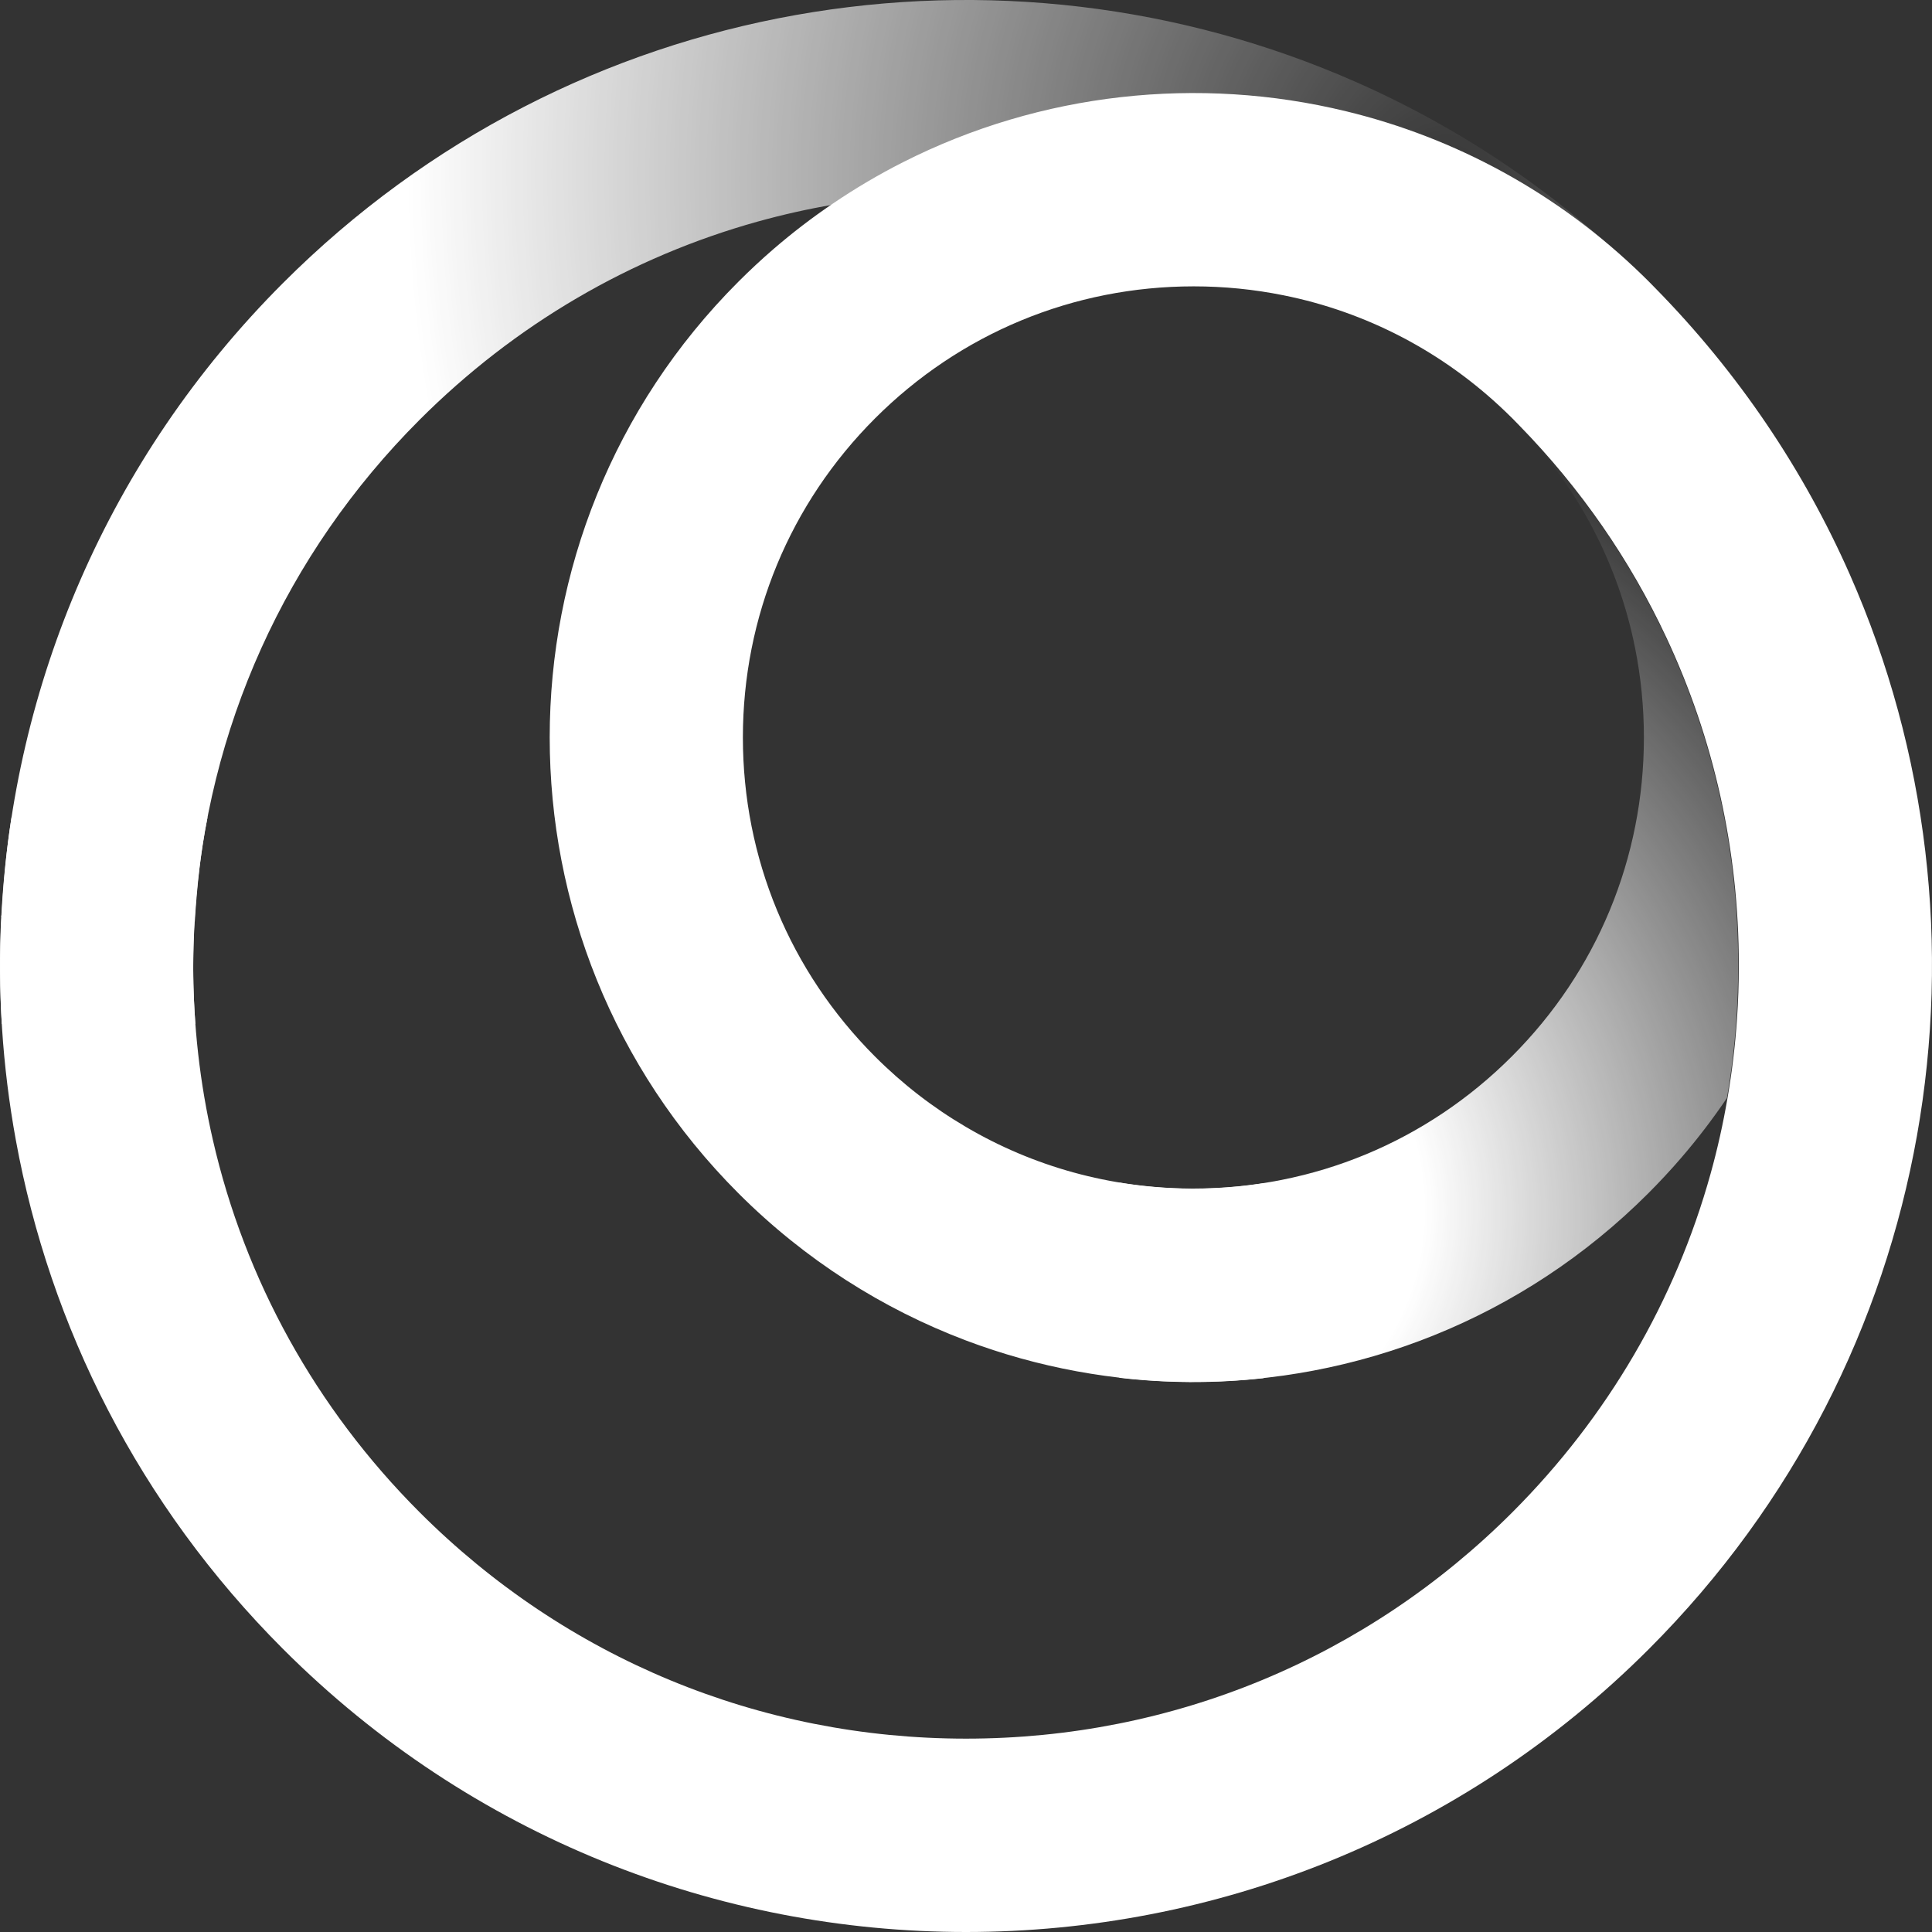
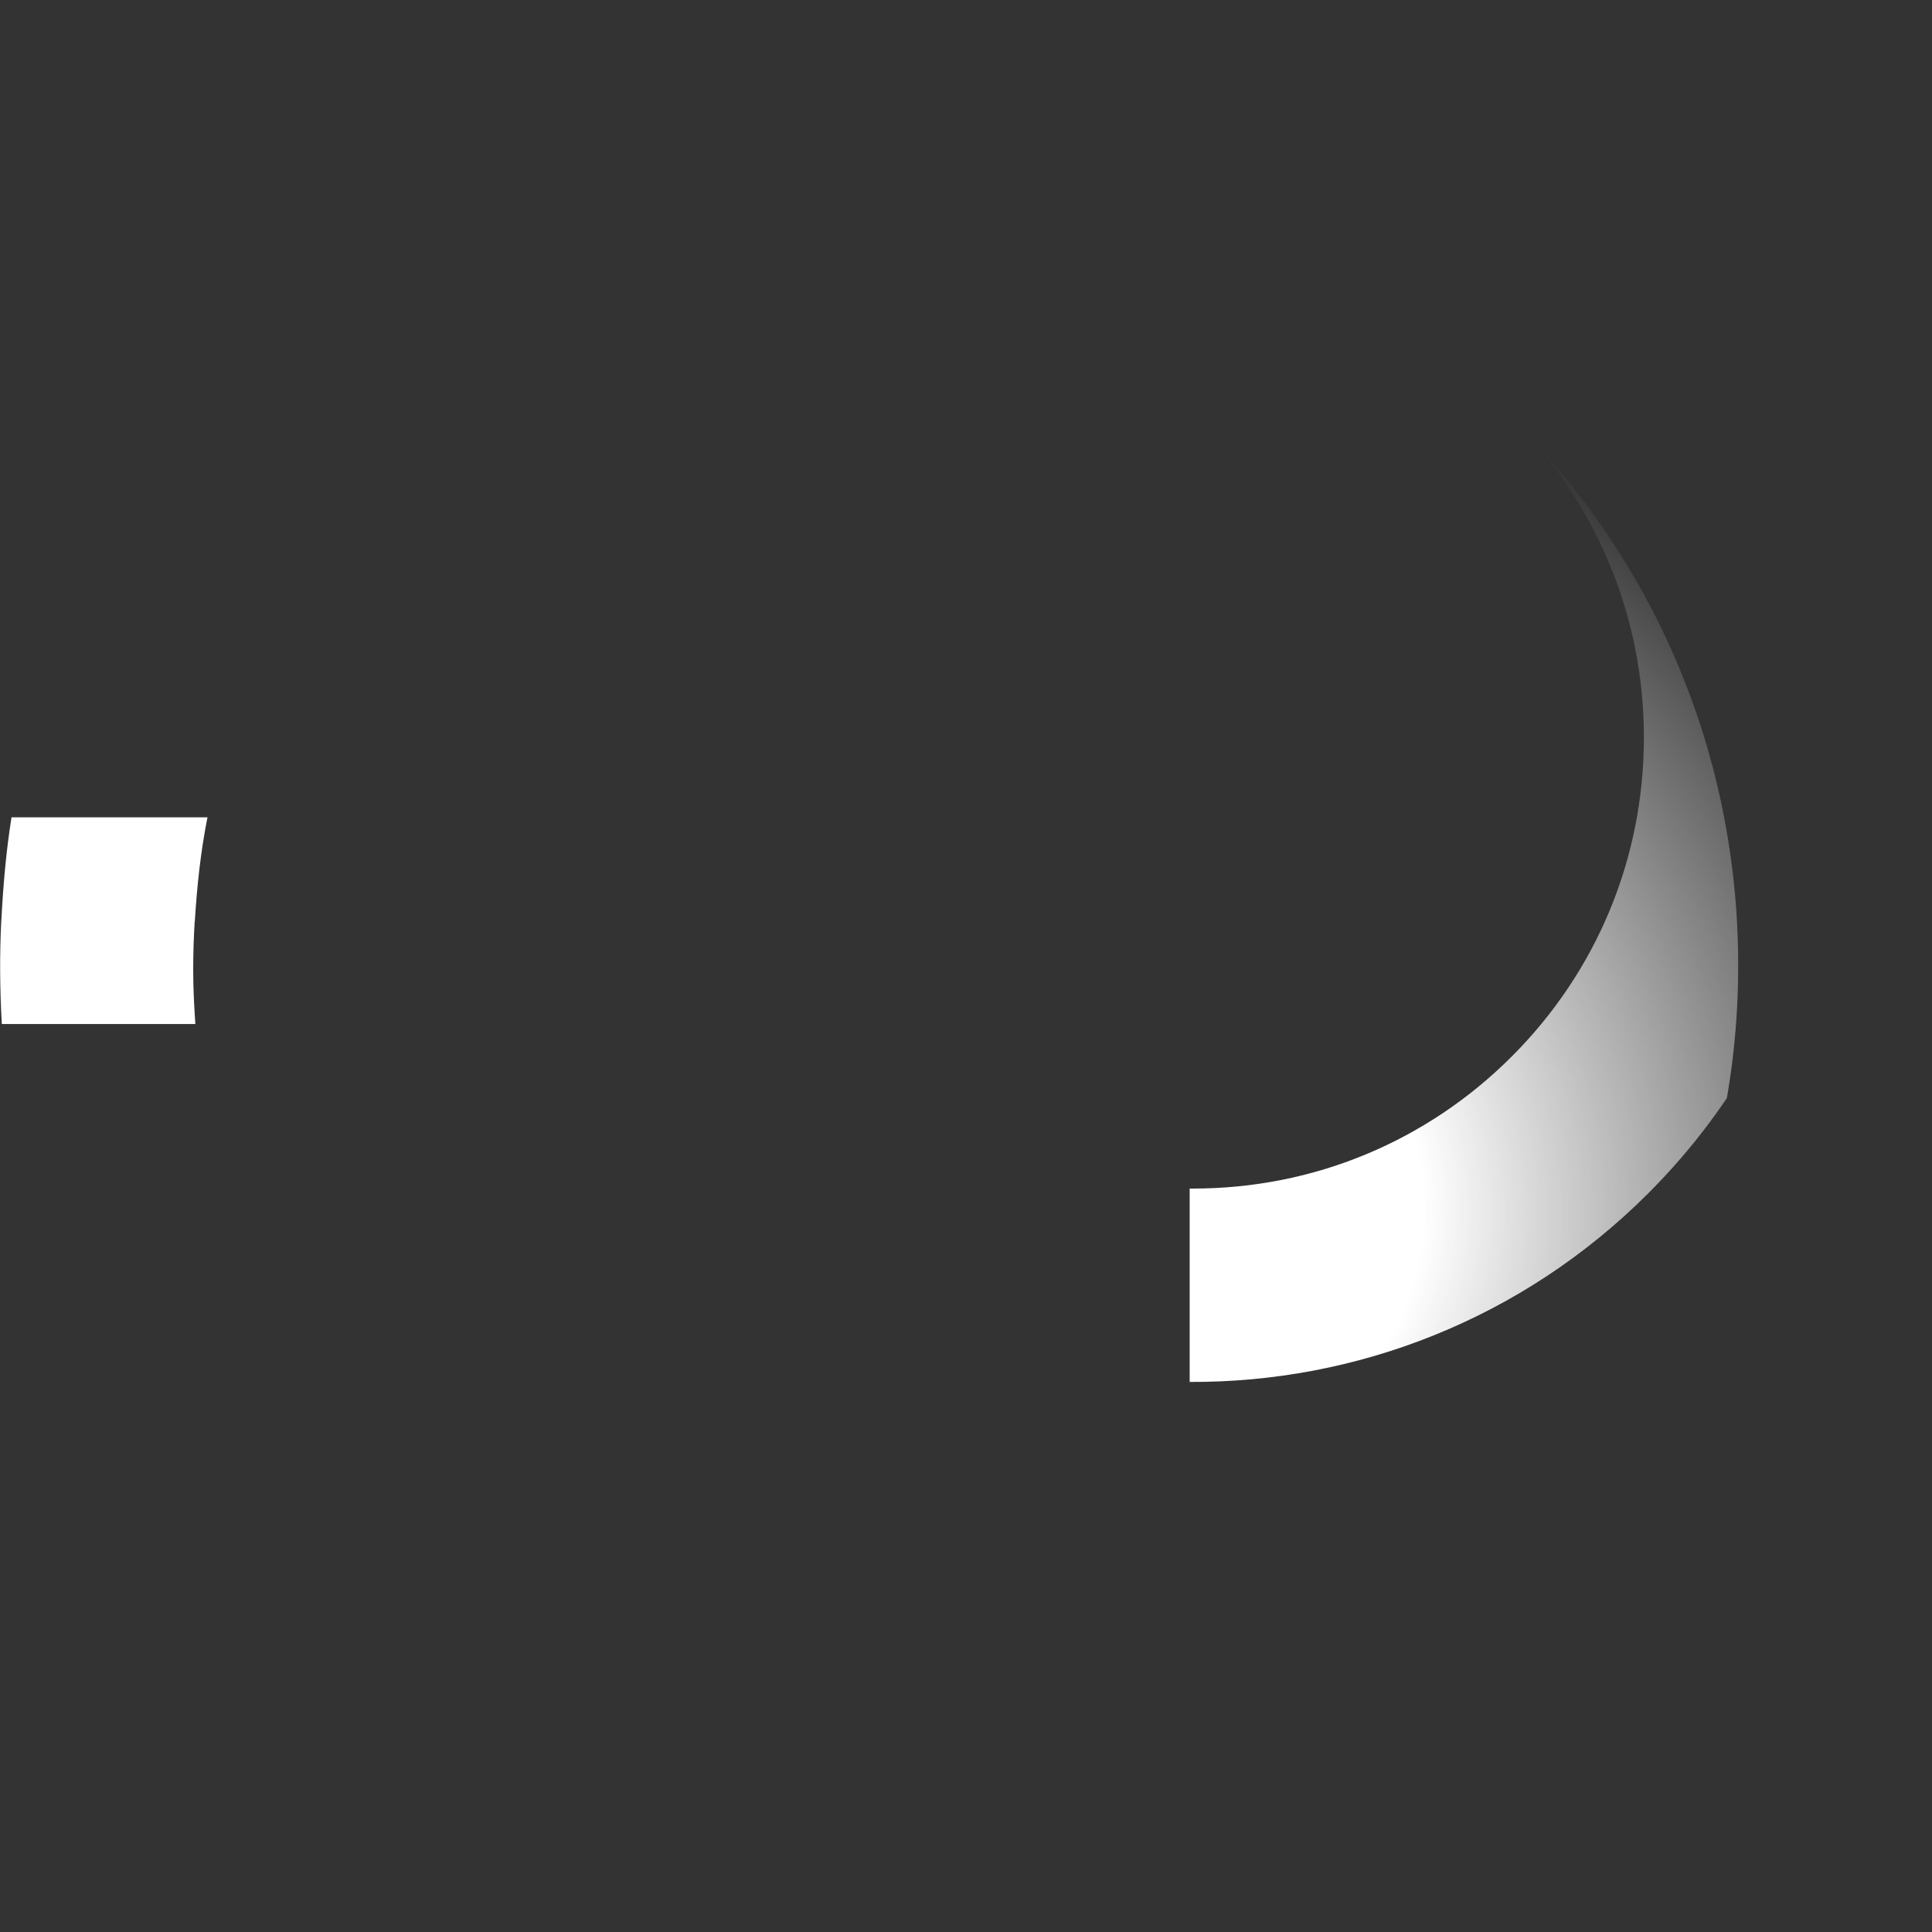
<svg xmlns="http://www.w3.org/2000/svg" width="60" height="60" viewBox="0 0 60 60" fill="none">
  <rect x="0" y="0" width="60" height="60" fill="#333333" stroke="none" />
-   <path d="M0.491 35.402C1.547 41.191 4.314 46.731 8.786 51.207C20.503 62.931 39.498 62.931 51.213 51.207C60.229 42.184 62.307 28.848 57.446 17.837C56.023 14.615 54.006 11.592 51.394 8.935C51.334 8.873 51.274 8.812 51.213 8.751C51.152 8.69 51.091 8.63 51.029 8.569C48.374 5.979 45.178 4.274 41.809 3.457C37.228 2.343 32.329 2.869 28.047 5.036C27.304 5.412 26.58 5.838 25.879 6.313C25.234 6.748 24.609 7.227 24.008 7.746C23.639 8.065 23.279 8.401 22.929 8.751C15.119 16.566 15.119 29.239 22.929 37.055C25.004 39.131 27.423 40.656 30 41.63C32.24 42.476 34.603 42.905 36.965 42.917V36.912C34.478 36.894 32.092 36.23 30 34.999C28.98 34.401 28.03 33.668 27.172 32.809C24.528 30.163 23.071 26.645 23.071 22.903C23.071 19.162 24.528 15.642 27.172 12.996C29.817 10.351 33.332 8.893 37.072 8.893C38.018 8.893 38.949 8.987 39.857 9.17C42.437 9.687 44.817 10.926 46.754 12.784C46.827 12.854 46.899 12.925 46.971 12.996C47.042 13.068 47.113 13.14 47.183 13.213C49.092 15.168 50.626 17.392 51.752 19.801C53.224 22.946 54.001 26.402 54.001 29.978C54.001 30.539 53.982 31.097 53.944 31.649C53.887 32.476 53.789 33.294 53.649 34.102C53.513 34.898 53.338 35.682 53.123 36.454C52.029 40.389 49.935 43.994 46.971 46.962C42.438 51.497 36.41 53.995 30 53.995C23.59 53.995 17.563 51.497 13.029 46.962C9.802 43.733 7.607 39.746 6.611 35.402C6.207 33.643 6 31.827 6 29.978C6 29.46 6.016 28.945 6.049 28.432H0.04C-0.08 30.761 0.071 33.102 0.491 35.402Z" fill="white" />
-   <path d="M6.046 28.624C6.015 29.123 6 29.624 6 30.128C6 30.689 6.029 31.247 6.067 31.802H0.056C-0.004 30.73 -0.015 29.654 0.04 28.582H0.042C0.098 27.511 0.188 26.443 0.358 25.382H6.444C6.23 26.445 6.118 27.527 6.049 28.624H6.046Z" fill="white" />
-   <path d="M36.965 42.921C36.23 42.917 35.495 42.873 34.764 42.788V36.728C35.479 36.846 36.208 36.909 36.946 36.916V36.915C36.952 36.915 36.959 36.916 36.965 36.916C36.965 36.916 36.965 36.916 36.965 36.916C36.994 36.916 37.023 36.916 37.052 36.916H37.052C37.792 36.916 38.522 36.859 39.239 36.747V42.801C38.484 42.884 37.724 42.924 36.965 42.921V42.921Z" fill="white" />
+   <path d="M6.046 28.624C6.015 29.123 6 29.624 6 30.128C6 30.689 6.029 31.247 6.067 31.802H0.056C-0.004 30.73 -0.015 29.654 0.04 28.582H0.042C0.098 27.511 0.188 26.443 0.358 25.382H6.444C6.23 26.445 6.118 27.527 6.049 28.624Z" fill="white" />
  <path d="M36.946 36.911V42.917C42.1 42.943 47.261 40.989 51.194 37.054C51.545 36.702 51.88 36.342 52.199 35.972C52.719 35.37 53.195 34.746 53.63 34.102C53.77 33.294 53.868 32.475 53.925 31.649C53.963 31.096 53.981 30.538 53.981 29.977C53.981 26.401 53.205 22.945 51.733 19.8C50.606 17.391 49.072 15.167 47.164 13.212C49.021 15.151 50.26 17.534 50.778 20.118C50.96 21.025 51.053 21.957 51.053 22.903C51.053 26.644 49.596 30.163 46.951 32.808C44.307 35.455 40.791 36.912 37.052 36.912C37.017 36.912 36.981 36.912 36.946 36.911Z" fill="url(#paint0_radial_43_5924)" />
-   <path d="M0.04 28.474H6.049C6.416 22.642 8.862 17.208 13.029 13.039C15.994 10.073 19.596 7.977 23.529 6.882C24.3 6.668 25.084 6.491 25.879 6.355C26.58 5.88 27.304 5.454 28.047 5.078C32.329 2.911 37.228 2.385 41.809 3.499C45.178 4.316 48.374 6.021 51.029 8.612C48.374 5.997 45.352 3.978 42.132 2.556C31.129 -2.309 17.803 -0.23 8.786 8.793C3.321 14.262 0.406 21.314 0.04 28.474Z" fill="url(#paint1_radial_43_5924)" />
  <defs>
    <radialGradient id="paint0_radial_43_5924" cx="0" cy="0" r="1" gradientUnits="userSpaceOnUse" gradientTransform="translate(36.953 37.336) rotate(-21.974) scale(25.073 26.712)">
      <stop offset="0.291" stop-color="white" />
      <stop offset="1" stop-color="white" stop-opacity="0" />
    </radialGradient>
    <radialGradient id="paint1_radial_43_5924" cx="0" cy="0" r="1" gradientUnits="userSpaceOnUse" gradientTransform="translate(44.708 6.629) rotate(170.494) scale(63.627 73.651)">
      <stop stop-color="white" stop-opacity="0" />
      <stop offset="0.5" stop-color="white" />
    </radialGradient>
  </defs>
</svg>